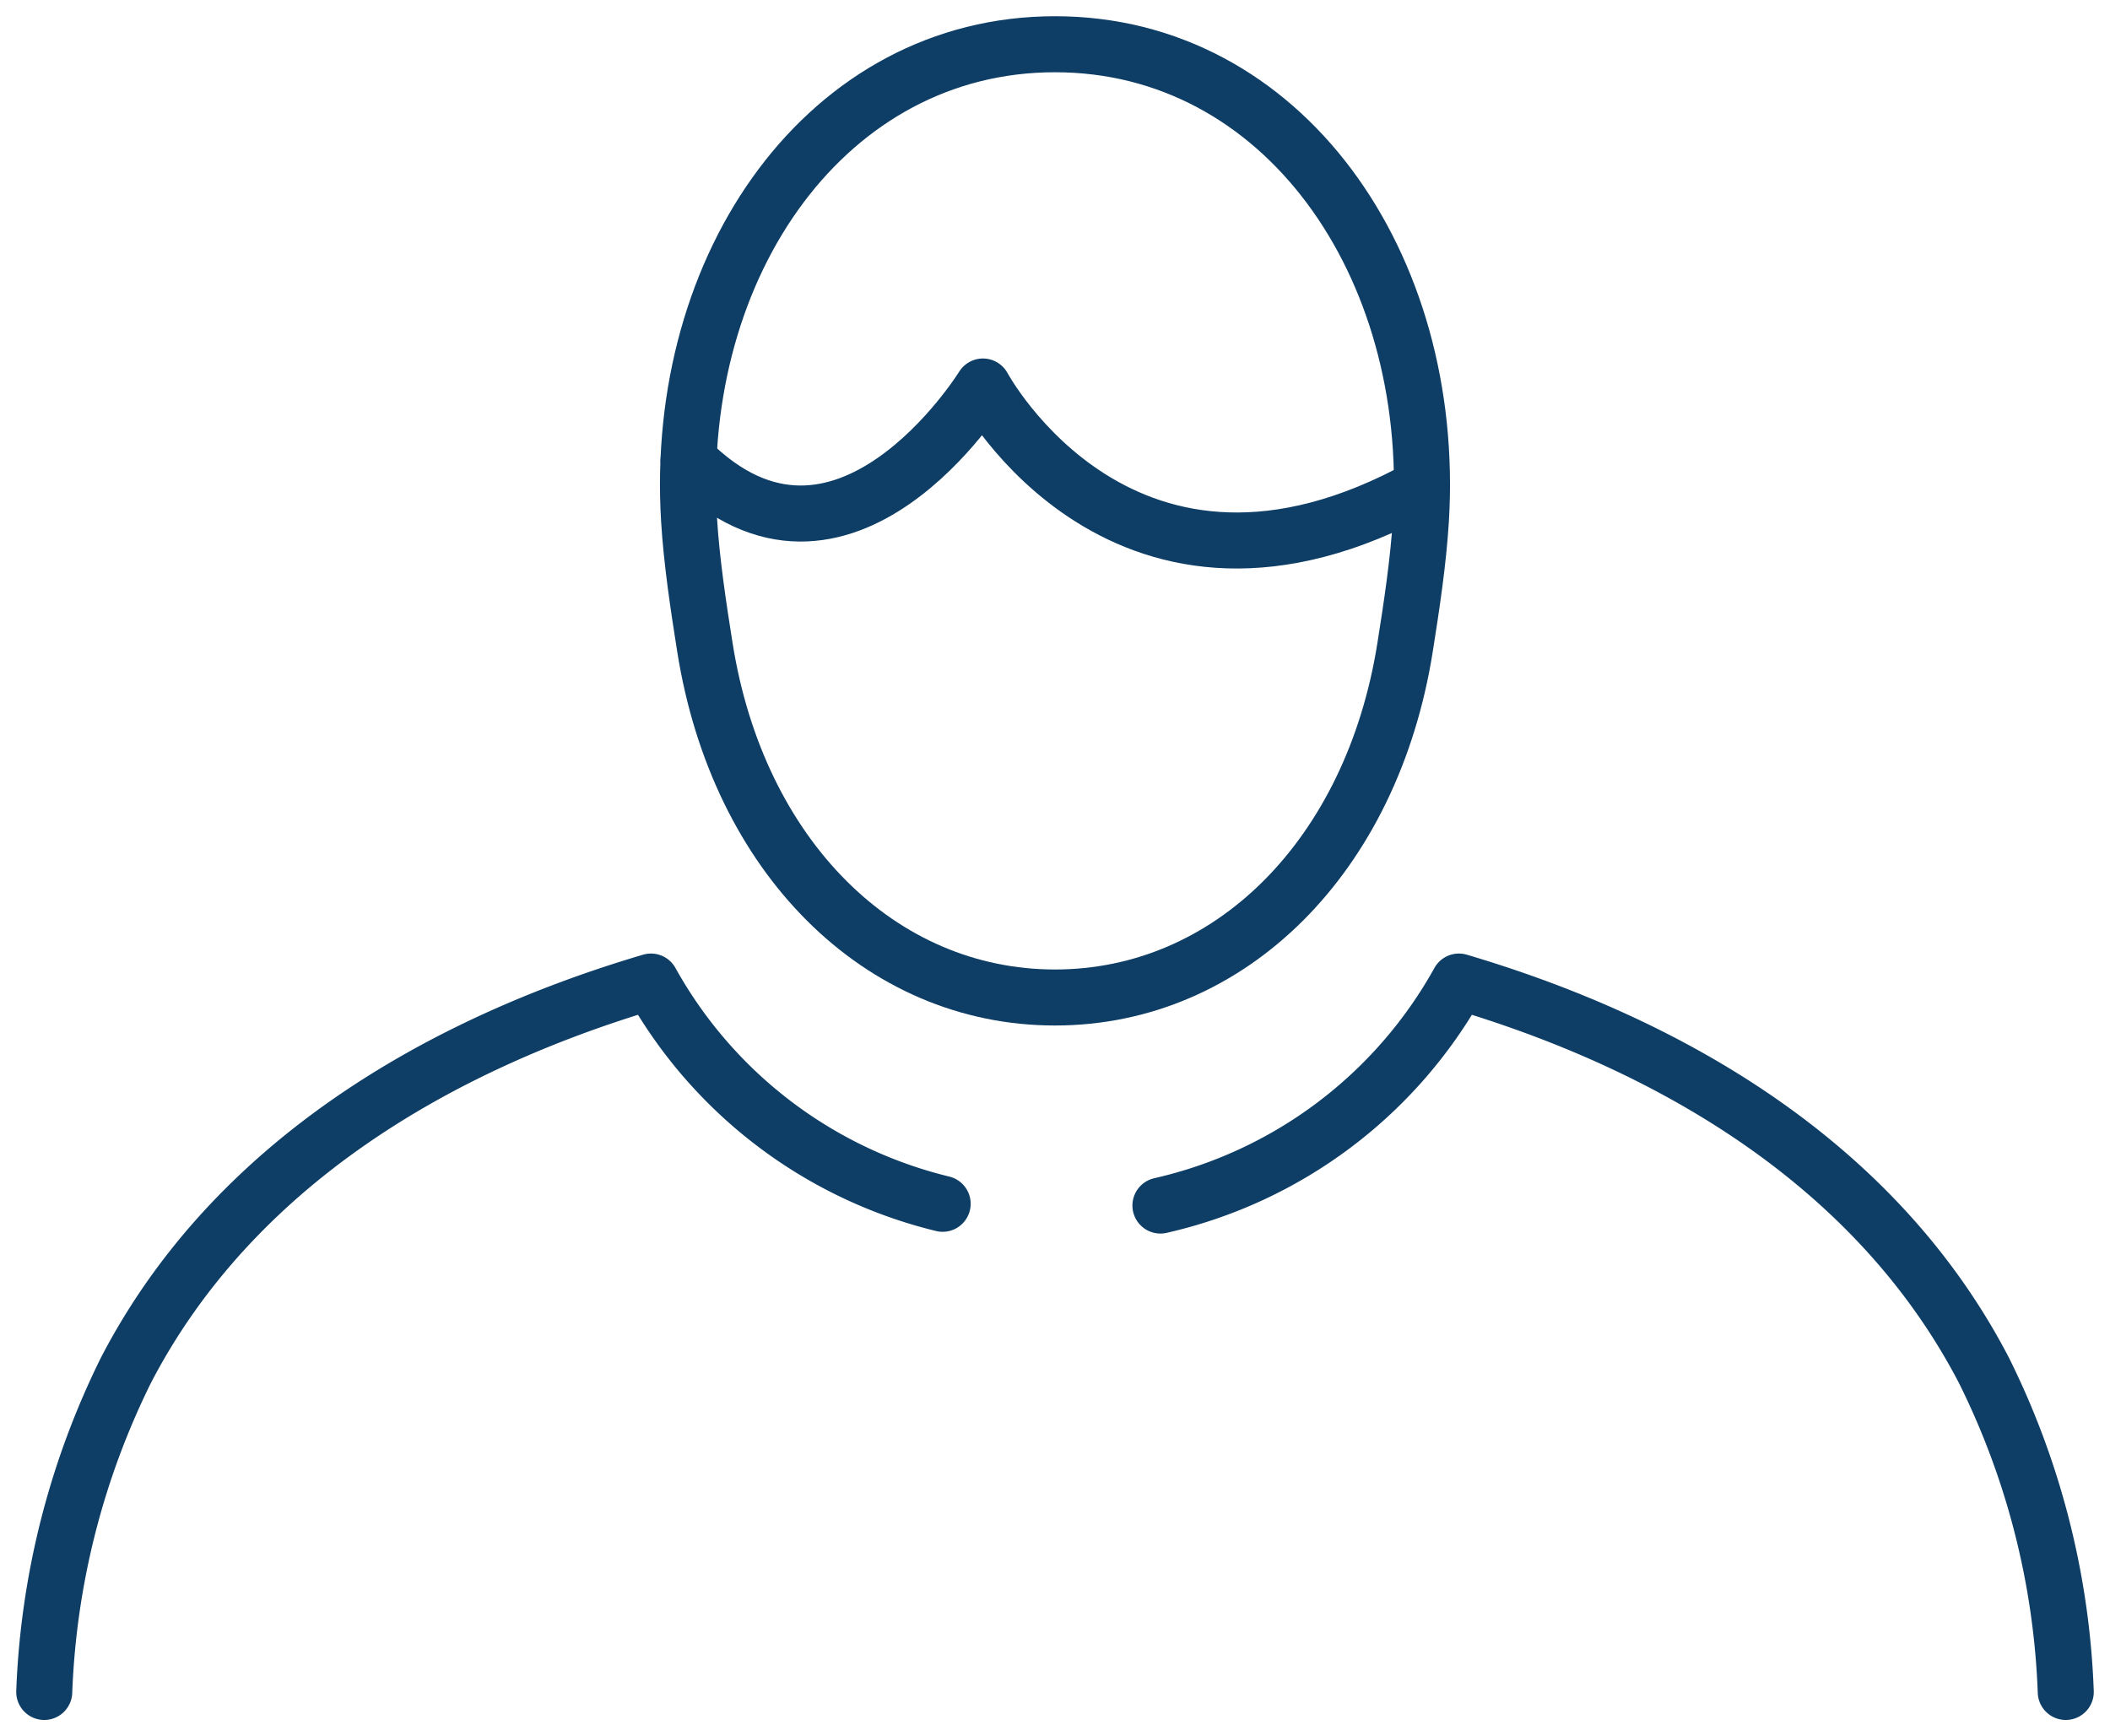
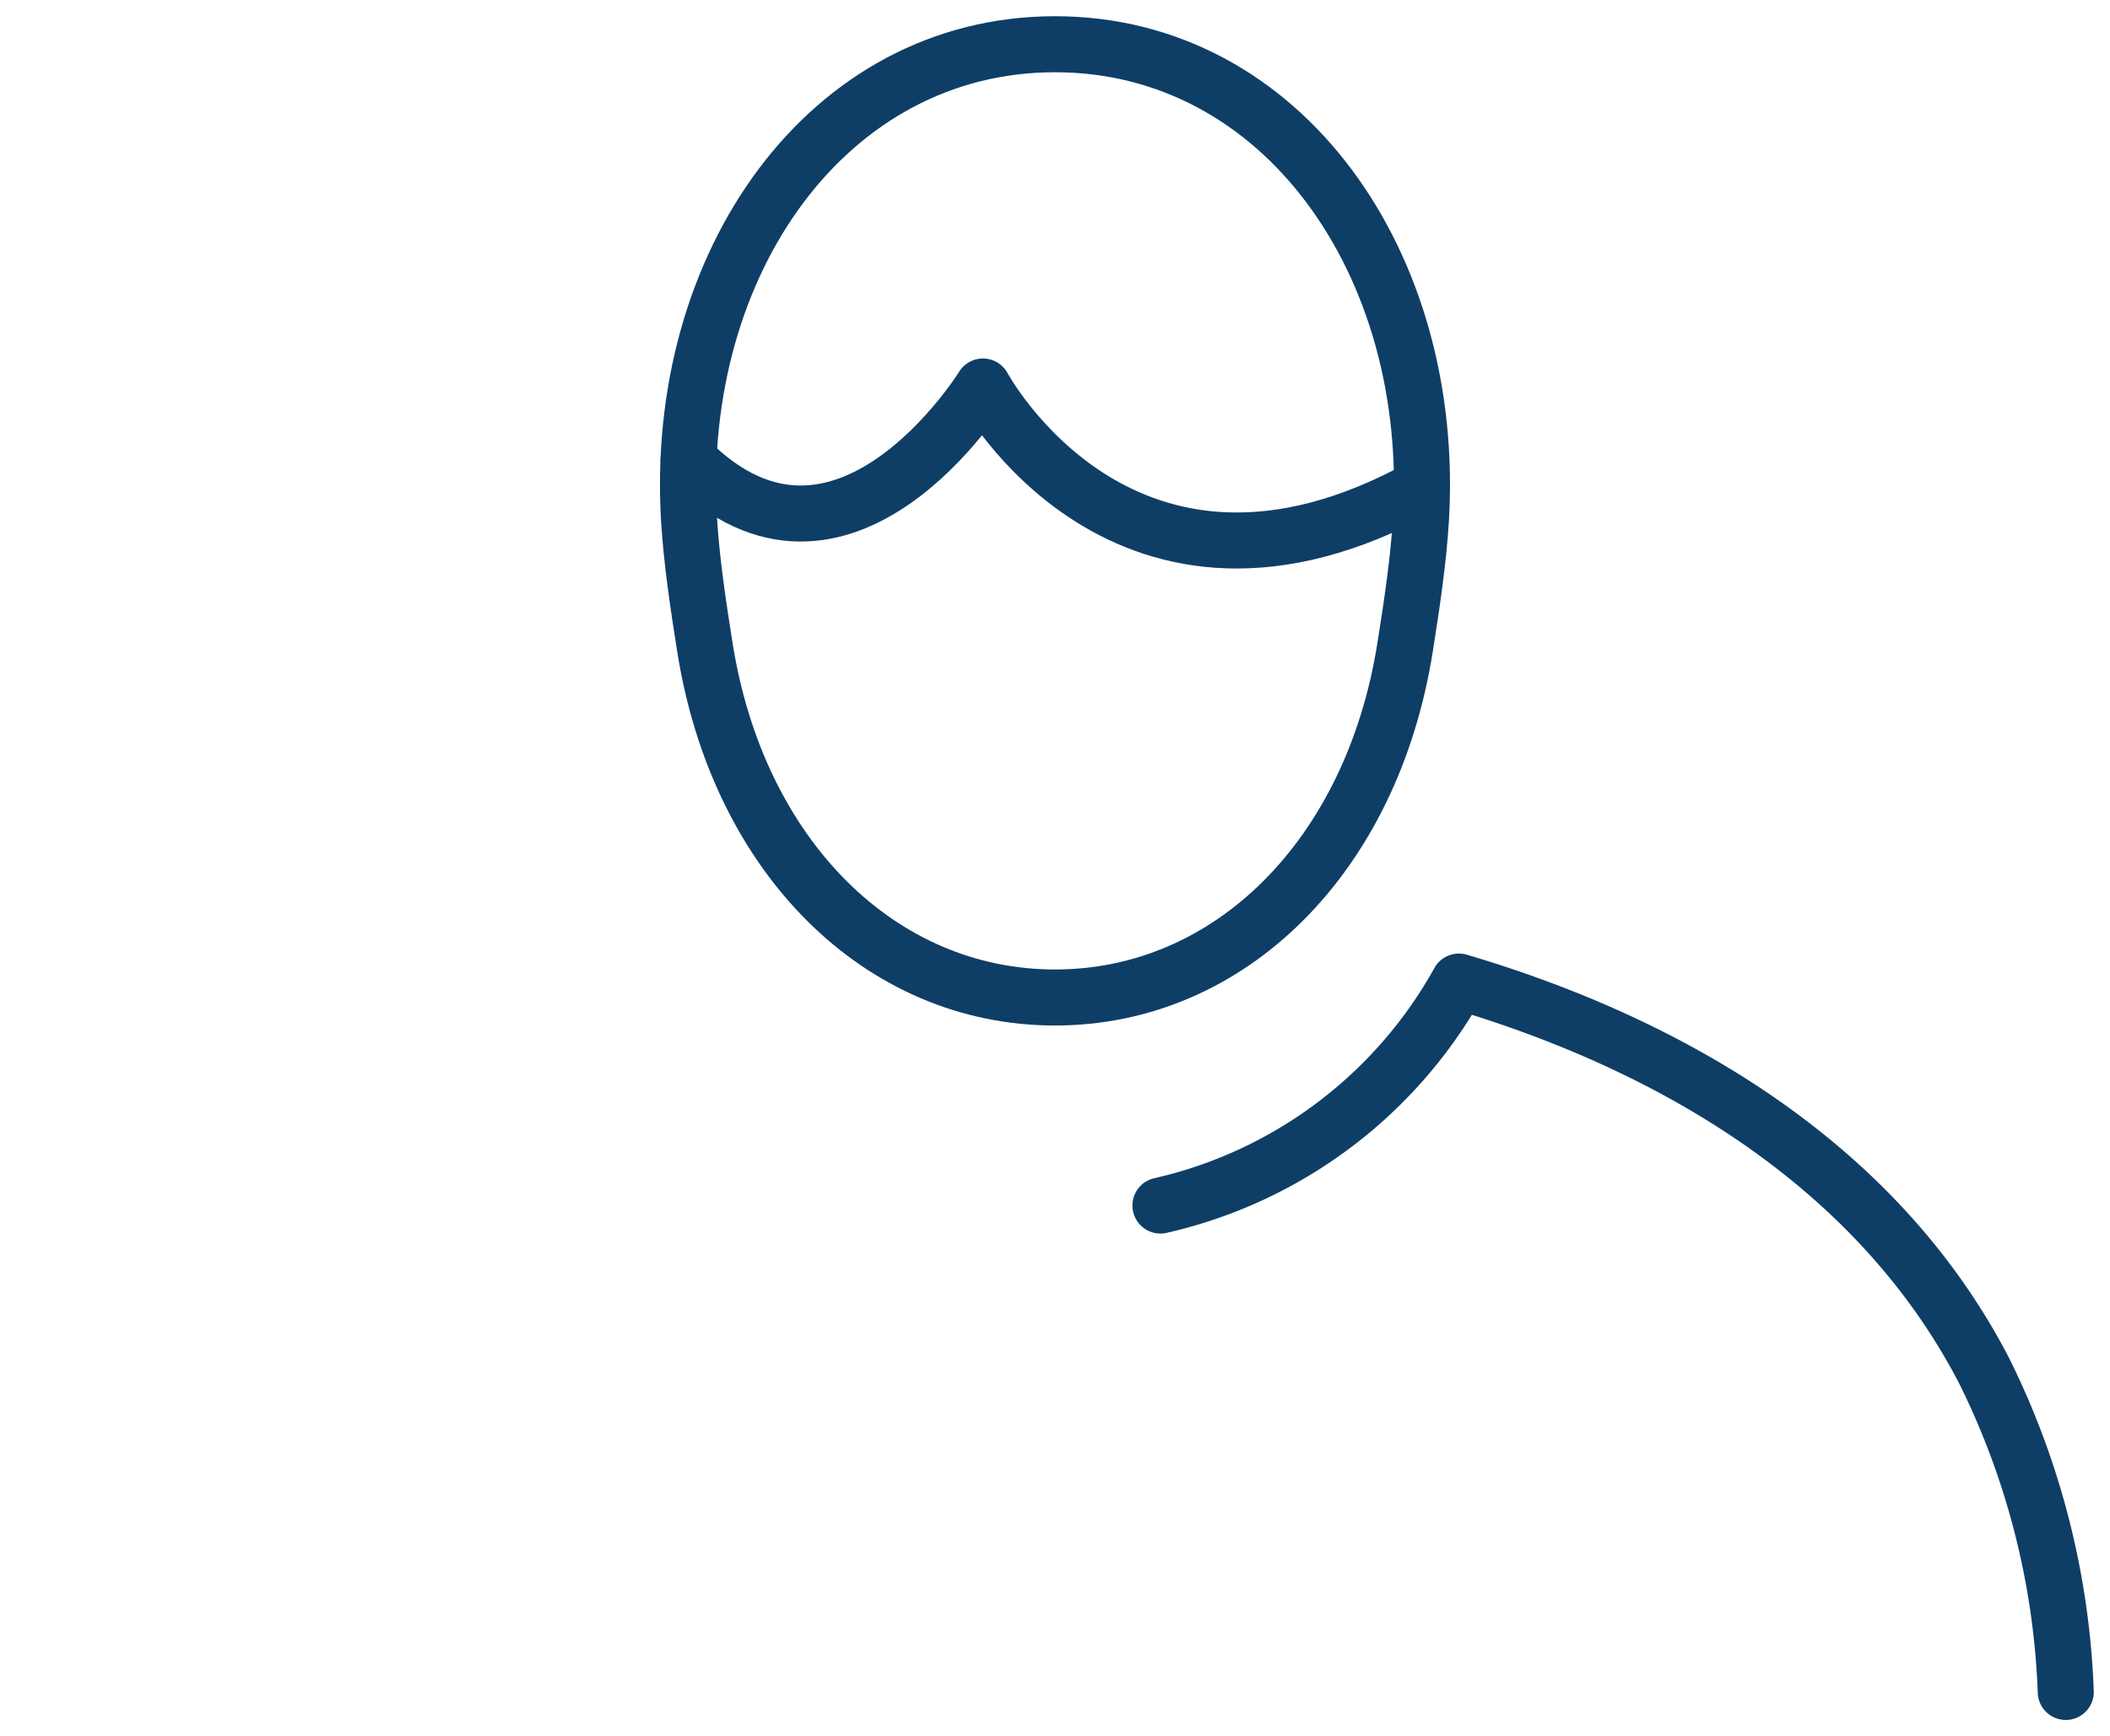
<svg xmlns="http://www.w3.org/2000/svg" width="112.984" height="92.972" viewBox="0 0 112.984 92.972">
  <defs>
    <clipPath id="clip-path">
      <rect id="Rectangle_1881" data-name="Rectangle 1881" width="112.984" height="92.972" fill="none" stroke="#0e3e66" stroke-width="3" />
    </clipPath>
  </defs>
  <g id="Group_1515" data-name="Group 1515" transform="translate(0 0)">
    <g id="Group_1514" data-name="Group 1514" transform="translate(0 0)" clip-path="url(#clip-path)">
-       <path id="Path_2675" data-name="Path 2675" d="M1.1,62.447A42.356,42.356,0,0,1,5.478,45.215c5.733-11.04,16.738-17.445,28.11-20.809l0,0a24.478,24.478,0,0,0,15.619,11.9" transform="translate(1.269 28.157)" fill="none" stroke="#0e3e66" stroke-linecap="round" stroke-linejoin="round" stroke-width="3" />
      <path id="Path_2676" data-name="Path 2676" d="M28.852,36.4A24.484,24.484,0,0,0,44.834,24.406C56.2,27.77,67.2,34.177,72.942,45.215a42.059,42.059,0,0,1,4.387,17.232" transform="translate(33.286 28.157)" fill="none" stroke="#0e3e66" stroke-linecap="round" stroke-linejoin="round" stroke-width="3" />
      <path id="Path_2677" data-name="Path 2677" d="M36.757,52.147c9.362,0,16.971-7.551,18.746-18.746.349-2.2.715-4.615.849-6.836C57.183,12.844,48.925,1.1,36.757,1.1S16.331,12.844,17.163,26.565c.134,2.22.5,4.639.849,6.836C19.786,44.6,27.395,52.147,36.757,52.147Z" transform="translate(19.734 1.269)" fill="none" stroke="#0e3e66" stroke-linecap="round" stroke-linejoin="round" stroke-width="3" />
      <path id="Path_2678" data-name="Path 2678" d="M17.121,13.545C25.355,21.8,32.882,9.61,32.882,9.61s7.581,14.156,23.5,5.376" transform="translate(19.752 11.087)" fill="none" stroke="#0e3e66" stroke-linecap="round" stroke-linejoin="round" stroke-width="3" />
    </g>
  </g>
</svg>